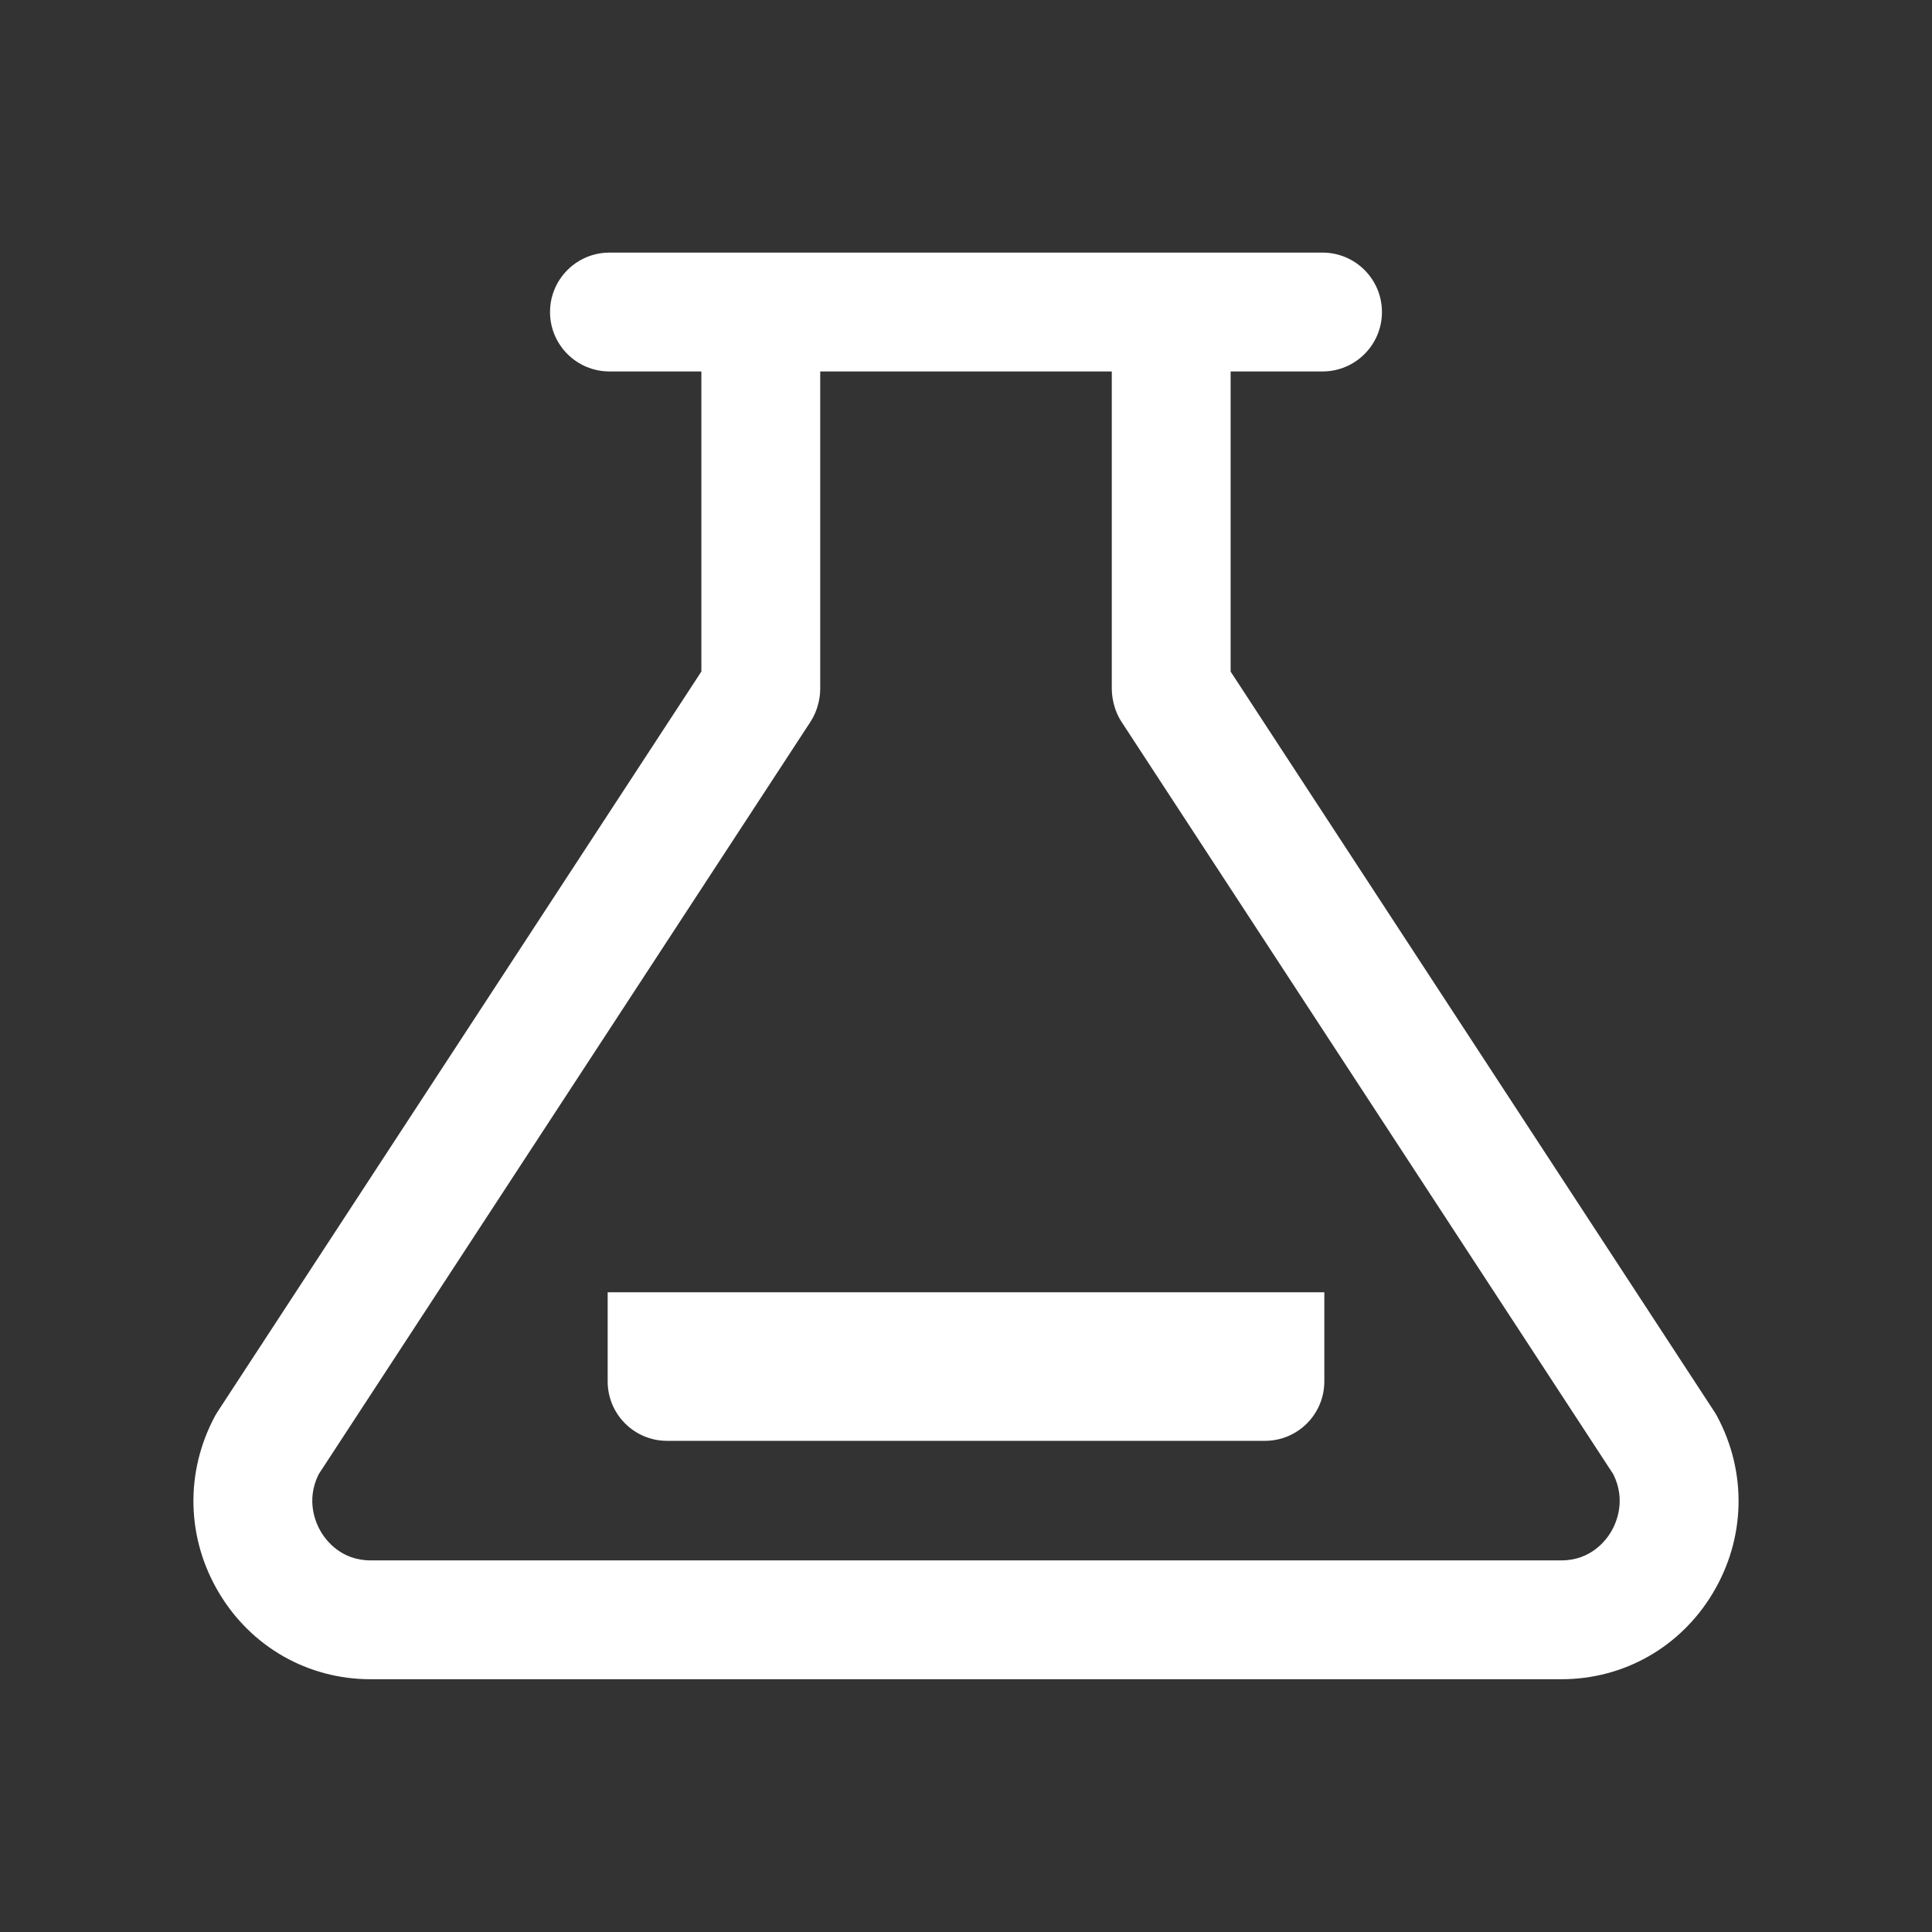
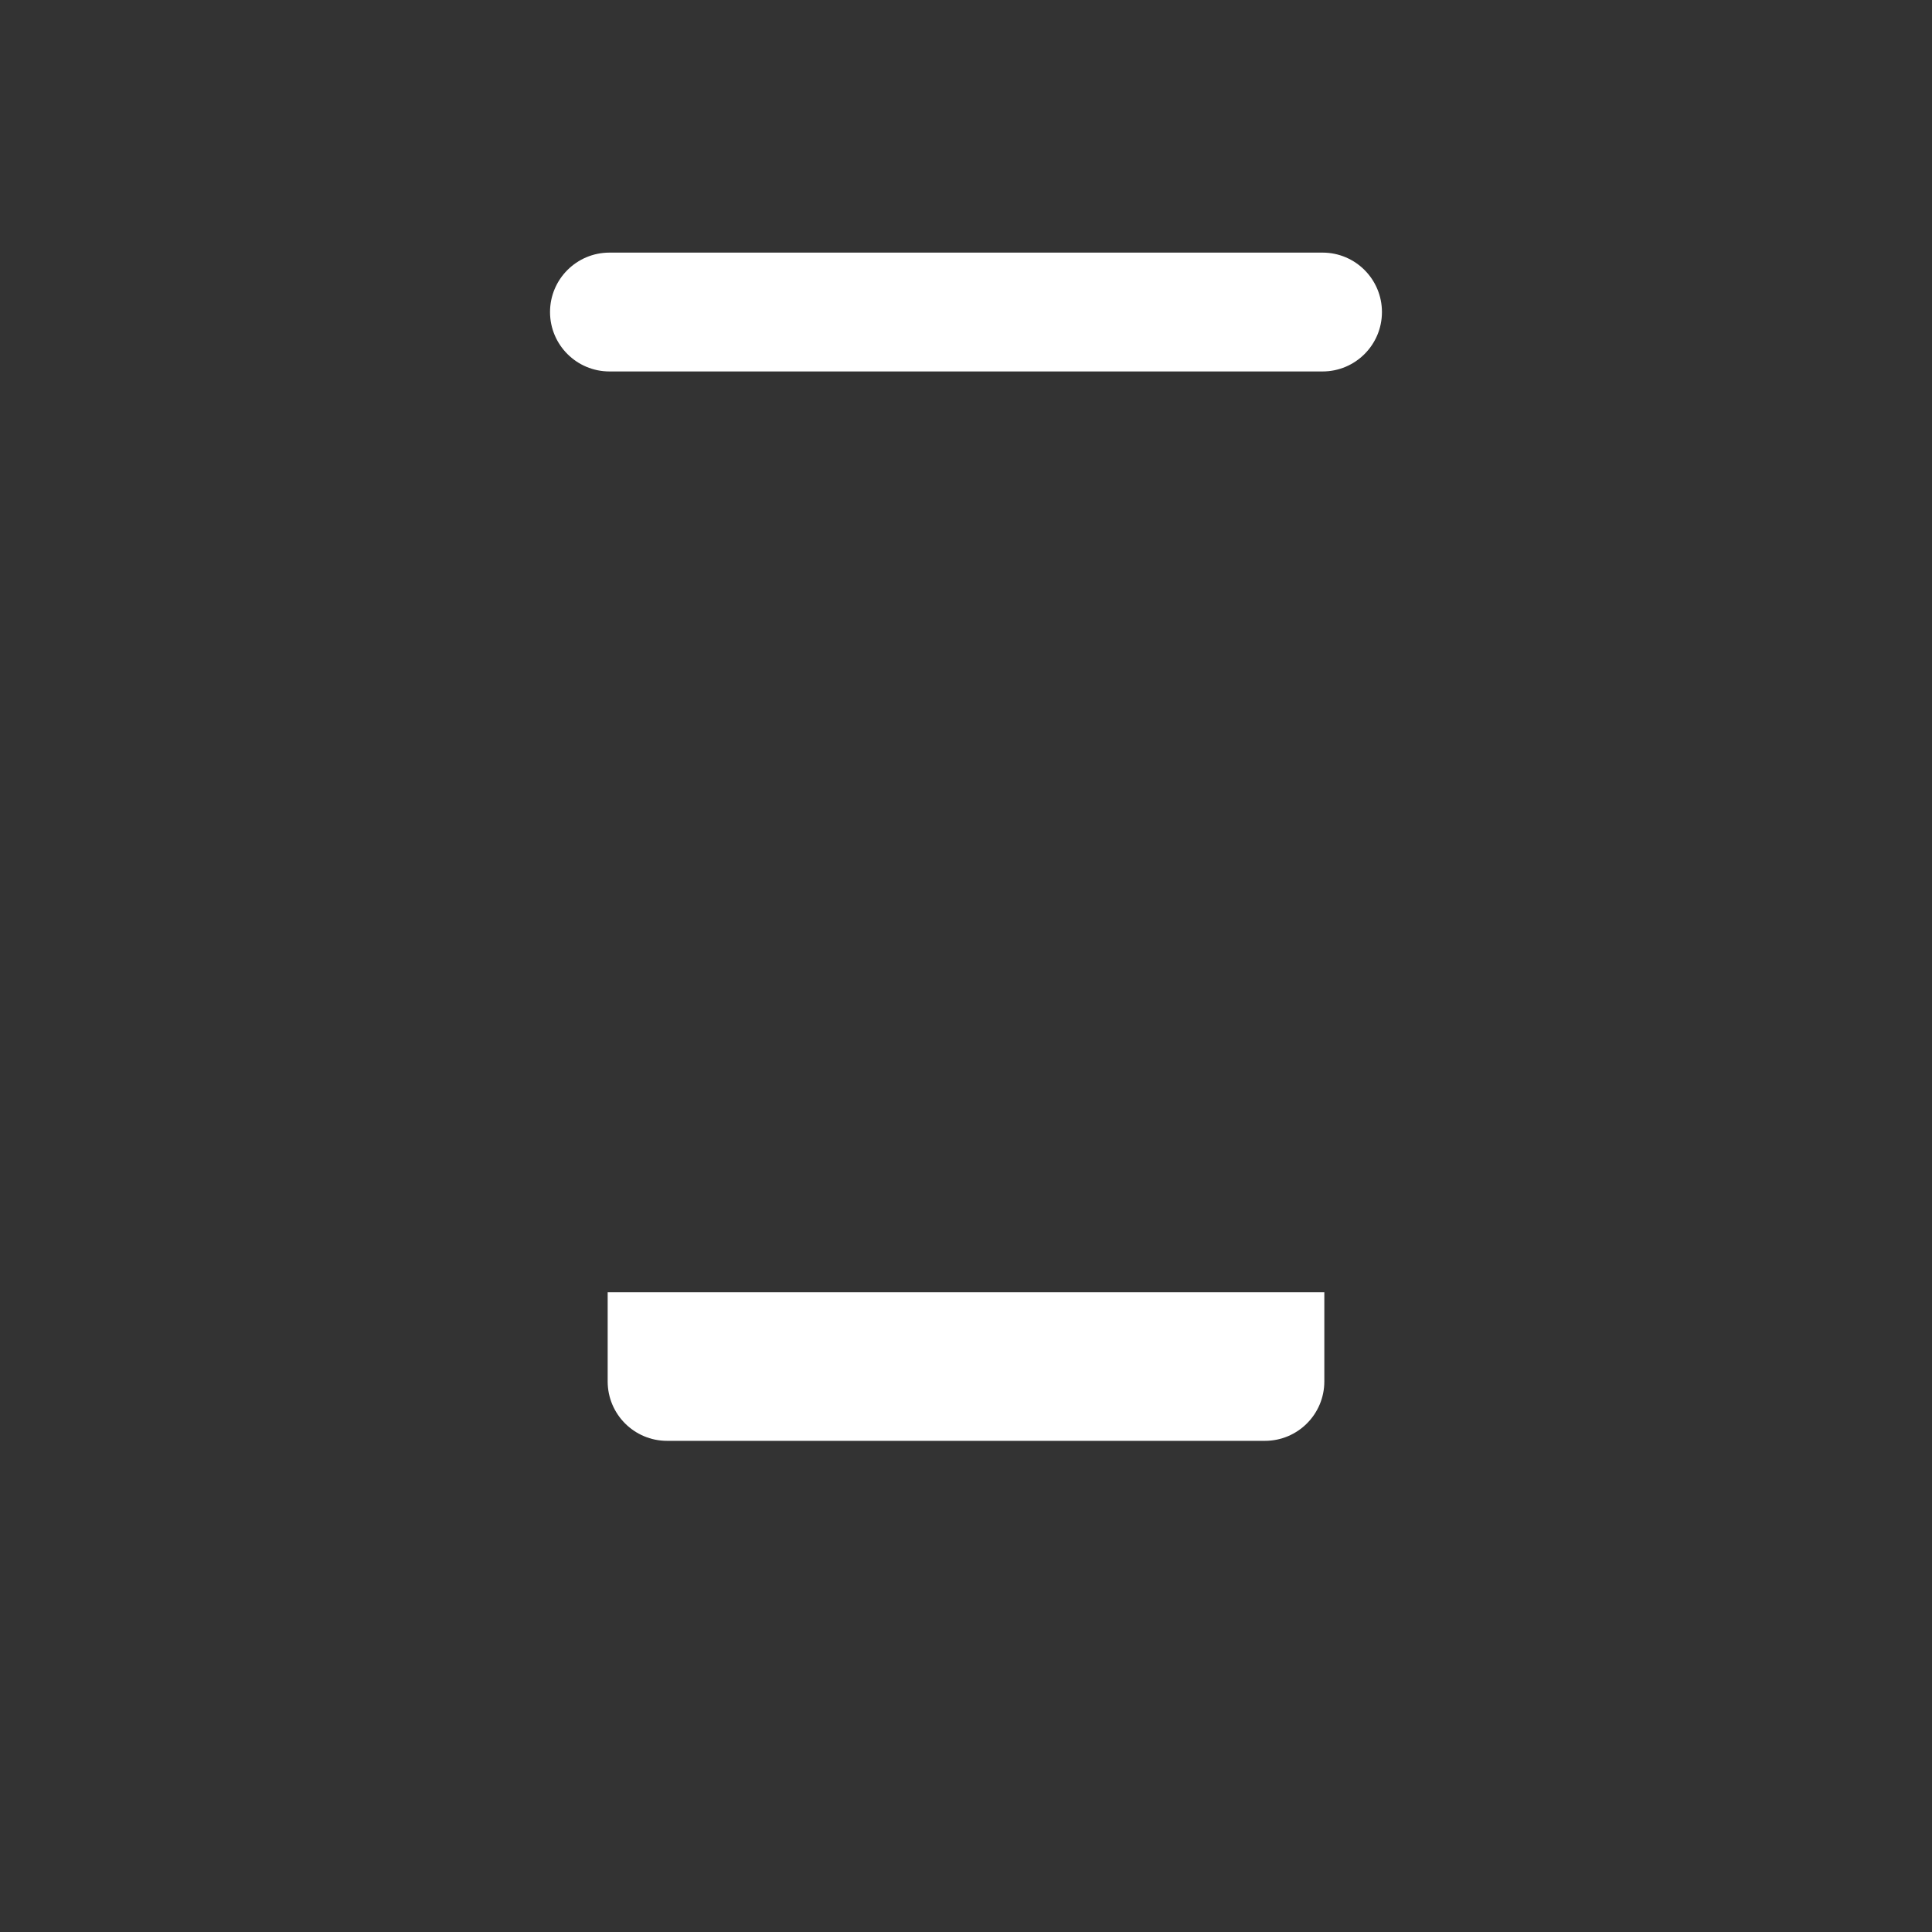
<svg xmlns="http://www.w3.org/2000/svg" width="72" height="72" viewBox="0 0 72 72" fill="none">
  <rect x="0" y="0" width="72" height="72" fill="#333333" stroke="none" />
-   <path d="M58.19 62.58H13.809C11.477 62.58 9.367 61.379 8.164 59.366C6.946 57.33 6.889 54.866 8.011 52.775C8.041 52.718 8.074 52.664 8.109 52.611L26.138 25.026V12.699C26.138 11.476 27.129 10.485 28.352 10.485C29.575 10.485 30.567 11.476 30.567 12.699V25.665C30.567 25.854 30.542 26.044 30.494 26.227C30.435 26.47 30.334 26.701 30.197 26.91L11.876 54.941C11.386 55.928 11.772 56.771 11.964 57.093C12.155 57.411 12.715 58.151 13.809 58.151H58.19C59.284 58.151 59.844 57.411 60.035 57.093C60.227 56.771 60.613 55.928 60.123 54.941L41.805 26.915C41.66 26.694 41.556 26.448 41.498 26.19C41.456 26.019 41.433 25.833 41.433 25.659V12.773C41.433 11.55 42.424 10.558 43.647 10.558C44.87 10.558 45.862 11.55 45.862 12.773V25.028L63.89 52.611C63.926 52.664 63.958 52.718 63.988 52.775C65.111 54.866 65.054 57.33 63.835 59.366C62.632 61.379 60.521 62.58 58.19 62.58Z" fill="white" />
-   <path d="M49.287 13.843H22.713C21.49 13.843 20.498 12.851 20.498 11.629C20.498 10.406 21.49 9.414 22.713 9.414H49.287C50.51 9.414 51.501 10.406 51.501 11.629C51.501 12.851 50.51 13.843 49.287 13.843ZM47.14 53.696H24.86C23.637 53.696 22.646 52.704 22.646 51.481V48.16H49.354V51.481C49.354 52.704 48.363 53.696 47.14 53.696H47.14Z" fill="white" />
+   <path d="M49.287 13.843H22.713C21.49 13.843 20.498 12.851 20.498 11.629C20.498 10.406 21.49 9.414 22.713 9.414H49.287C50.51 9.414 51.501 10.406 51.501 11.629C51.501 12.851 50.51 13.843 49.287 13.843ZM47.14 53.696H24.86C23.637 53.696 22.646 52.704 22.646 51.481V48.16H49.354V51.481C49.354 52.704 48.363 53.696 47.14 53.696Z" fill="white" />
</svg>